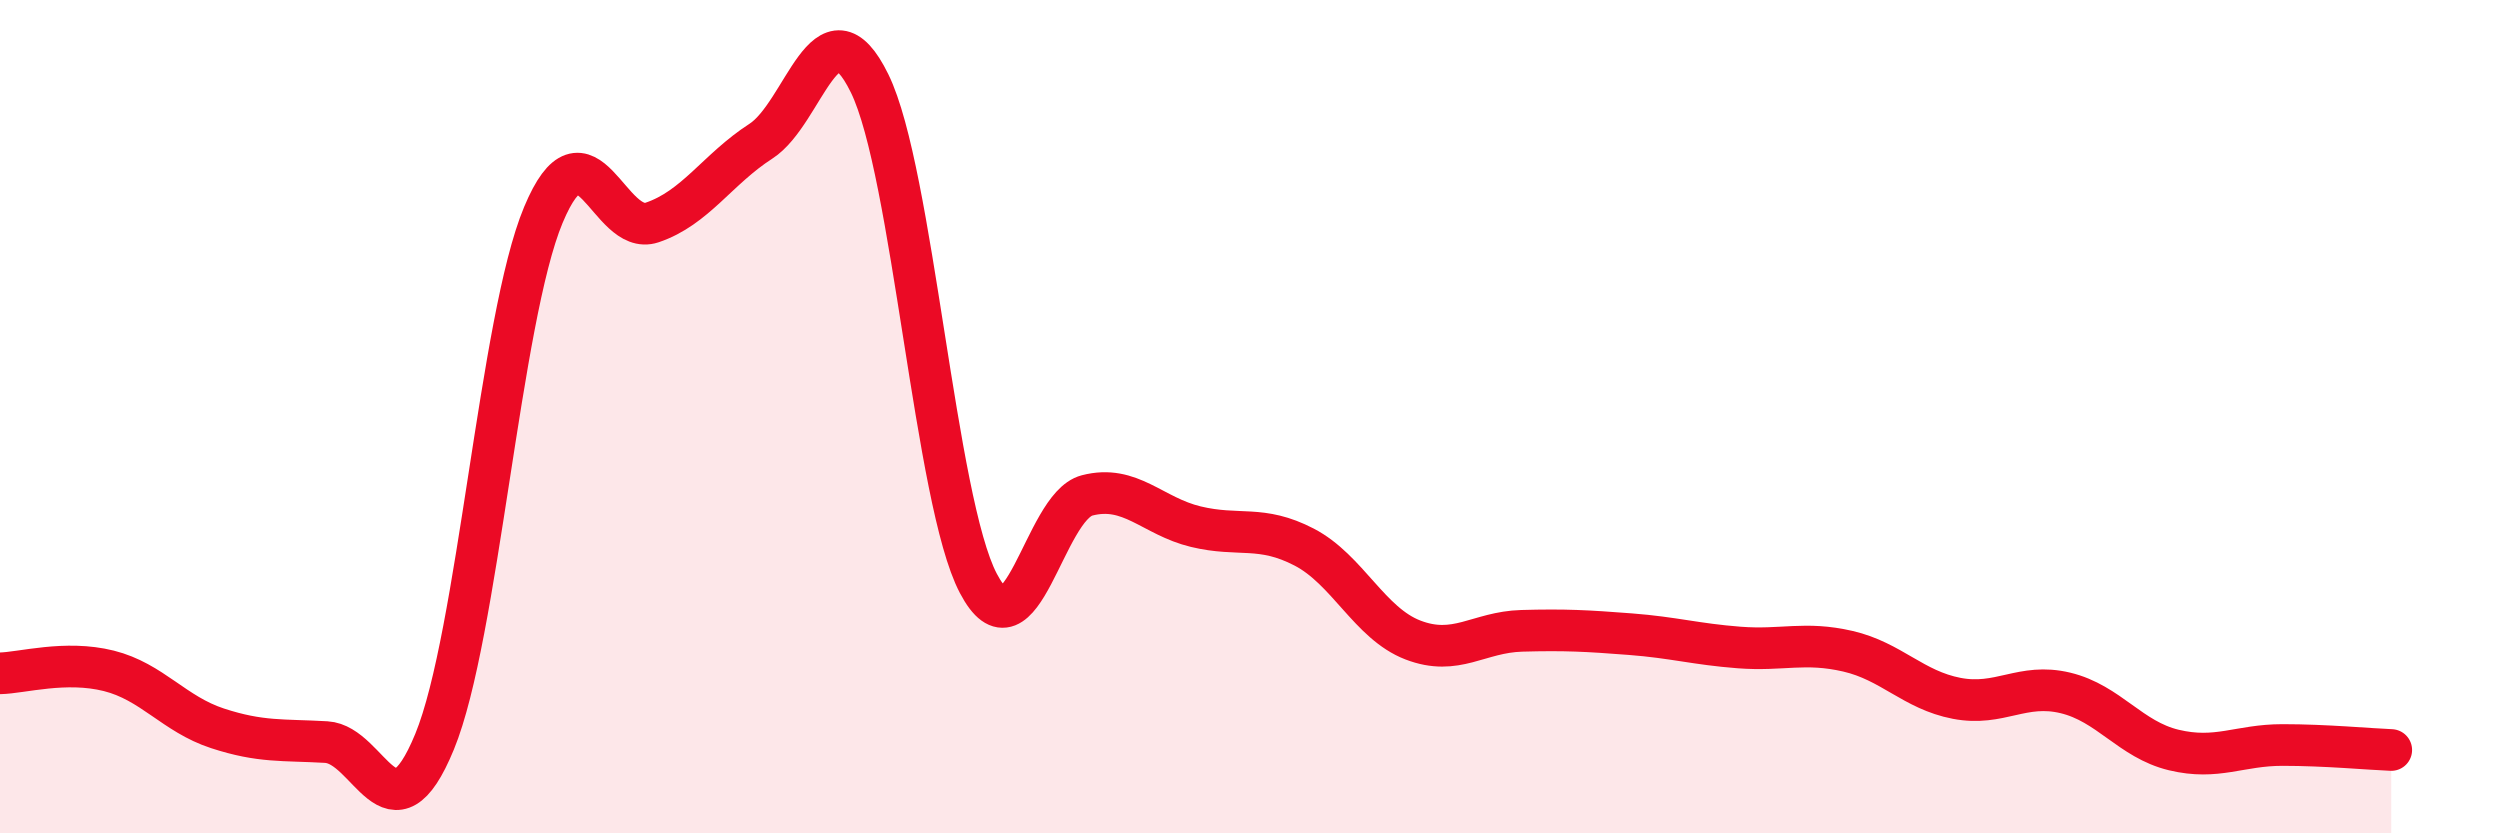
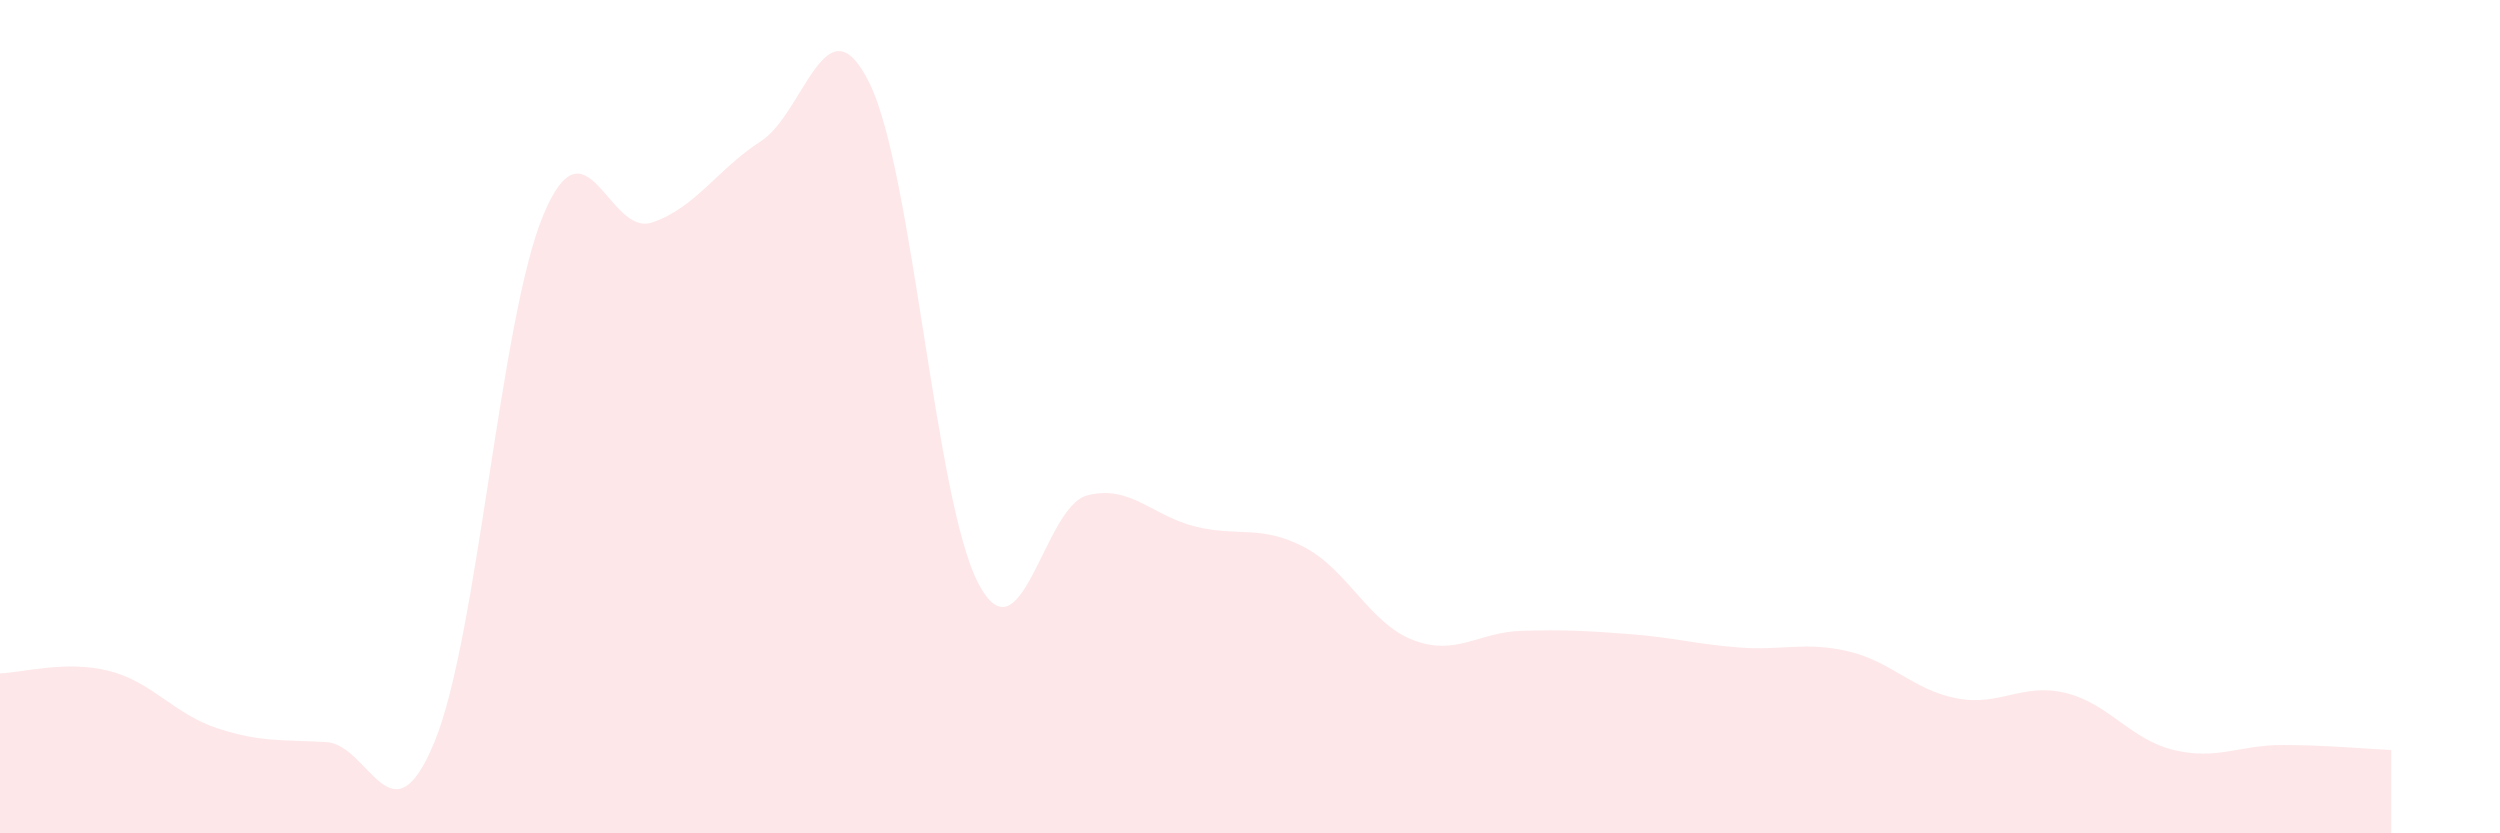
<svg xmlns="http://www.w3.org/2000/svg" width="60" height="20" viewBox="0 0 60 20">
  <path d="M 0,16.16 C 0.52,16.15 1.57,15.84 2.61,16.1 C 3.65,16.36 4.18,17.14 5.22,17.48 C 6.26,17.82 6.79,17.75 7.83,17.81 C 8.87,17.87 9.39,20.33 10.43,17.8 C 11.47,15.27 12,7.65 13.04,5.16 C 14.08,2.67 14.61,5.69 15.65,5.34 C 16.69,4.99 17.22,4.06 18.26,3.39 C 19.3,2.72 19.83,-0.12 20.87,2 C 21.91,4.12 22.44,12.02 23.48,14 C 24.52,15.98 25.05,12.16 26.09,11.89 C 27.13,11.62 27.66,12.39 28.7,12.64 C 29.74,12.89 30.26,12.59 31.3,13.13 C 32.34,13.67 32.87,14.96 33.91,15.36 C 34.95,15.76 35.48,15.17 36.52,15.14 C 37.56,15.11 38.09,15.14 39.13,15.22 C 40.17,15.3 40.7,15.46 41.74,15.54 C 42.78,15.62 43.31,15.39 44.35,15.63 C 45.39,15.87 45.92,16.56 46.96,16.76 C 48,16.96 48.53,16.38 49.57,16.63 C 50.61,16.88 51.13,17.75 52.17,18 C 53.21,18.25 53.74,17.88 54.78,17.88 C 55.82,17.88 56.87,17.98 57.39,18L57.39 20L0 20Z" fill="#EB0A25" opacity="0.1" stroke-linecap="round" stroke-linejoin="round" />
-   <path d="M 0,16.16 C 0.52,16.15 1.57,15.84 2.61,16.1 C 3.65,16.36 4.18,17.14 5.22,17.48 C 6.26,17.82 6.79,17.75 7.83,17.81 C 8.87,17.87 9.39,20.33 10.43,17.8 C 11.47,15.27 12,7.65 13.04,5.16 C 14.08,2.67 14.61,5.69 15.65,5.34 C 16.69,4.99 17.22,4.06 18.26,3.39 C 19.3,2.72 19.83,-0.12 20.87,2 C 21.91,4.12 22.44,12.02 23.48,14 C 24.52,15.98 25.05,12.16 26.09,11.89 C 27.13,11.62 27.66,12.39 28.7,12.64 C 29.74,12.89 30.26,12.59 31.3,13.13 C 32.34,13.67 32.87,14.96 33.91,15.36 C 34.95,15.76 35.48,15.17 36.52,15.14 C 37.56,15.11 38.09,15.14 39.13,15.22 C 40.17,15.3 40.7,15.46 41.74,15.54 C 42.78,15.62 43.31,15.39 44.35,15.63 C 45.39,15.87 45.92,16.56 46.96,16.76 C 48,16.96 48.53,16.38 49.57,16.63 C 50.61,16.88 51.13,17.75 52.17,18 C 53.21,18.25 53.74,17.88 54.78,17.88 C 55.82,17.88 56.87,17.98 57.39,18" stroke="#EB0A25" stroke-width="1" fill="none" stroke-linecap="round" stroke-linejoin="round" />
</svg>